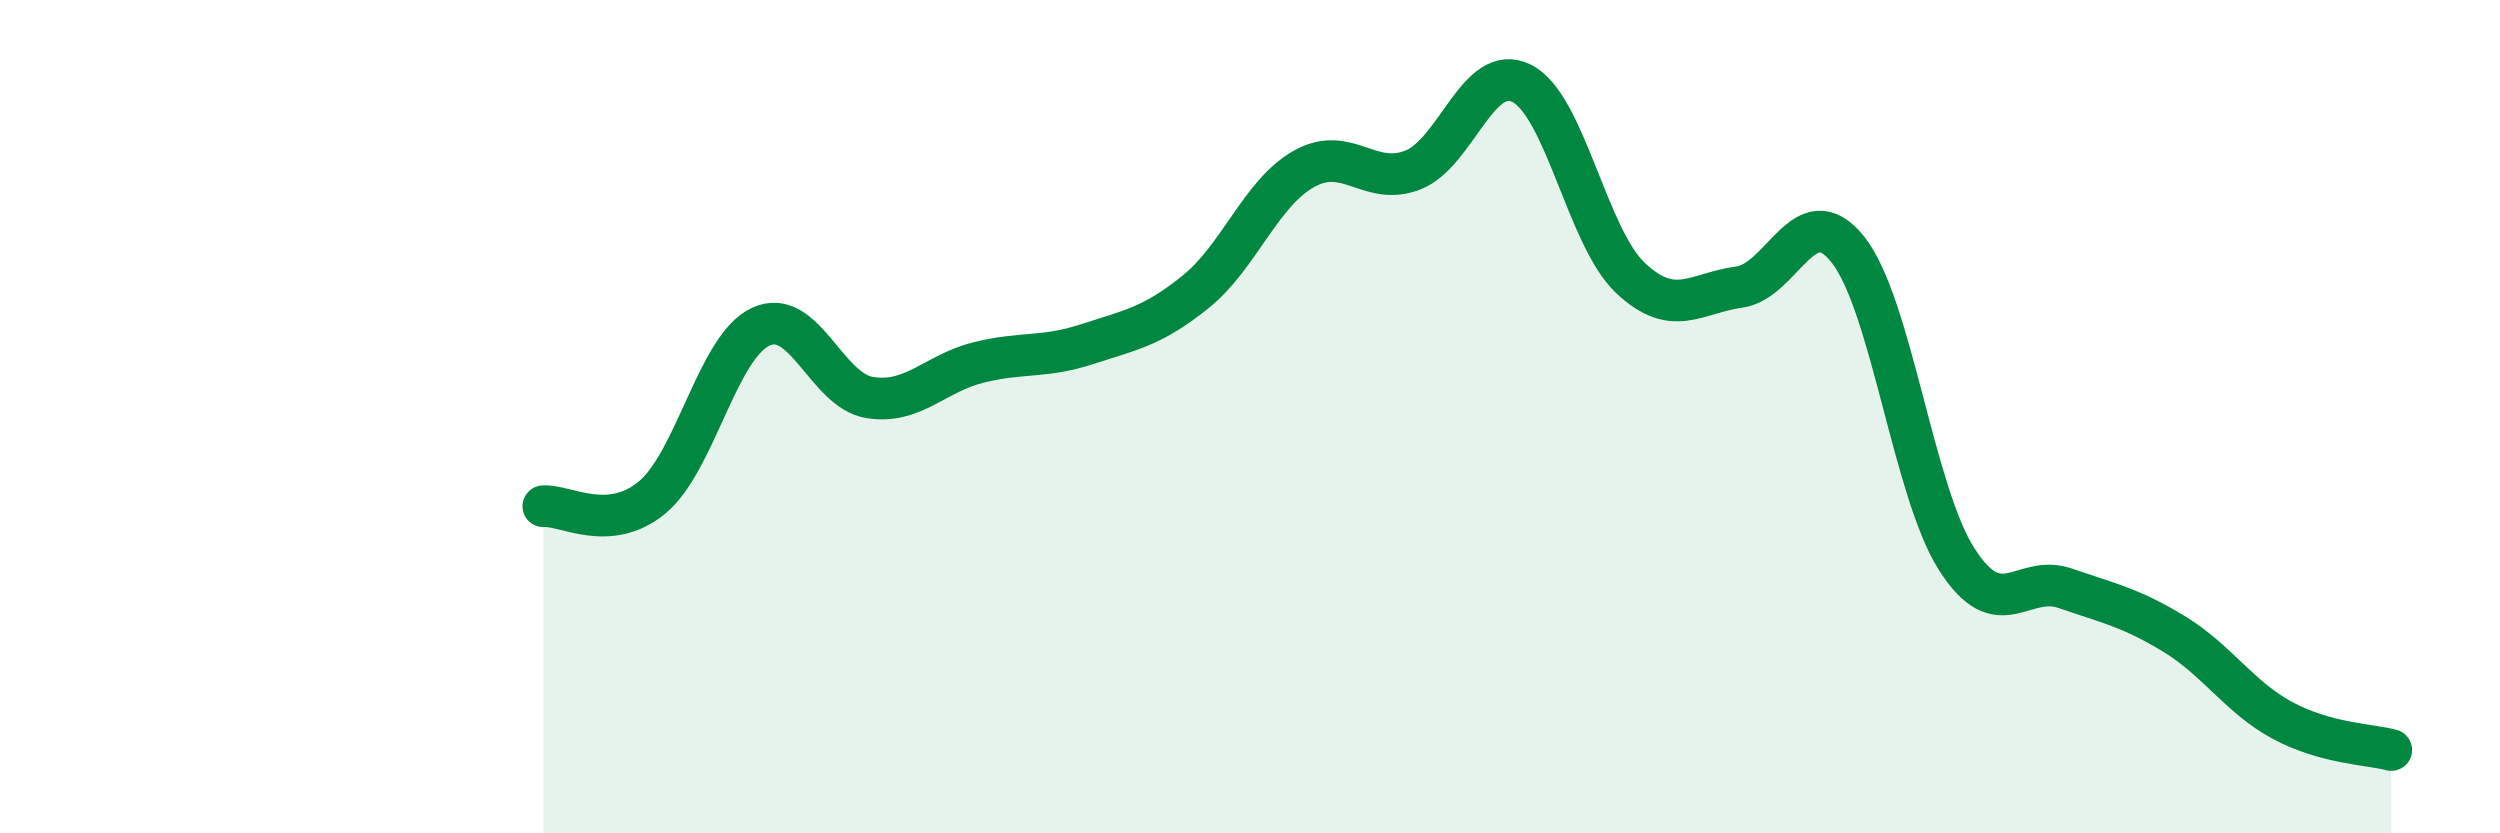
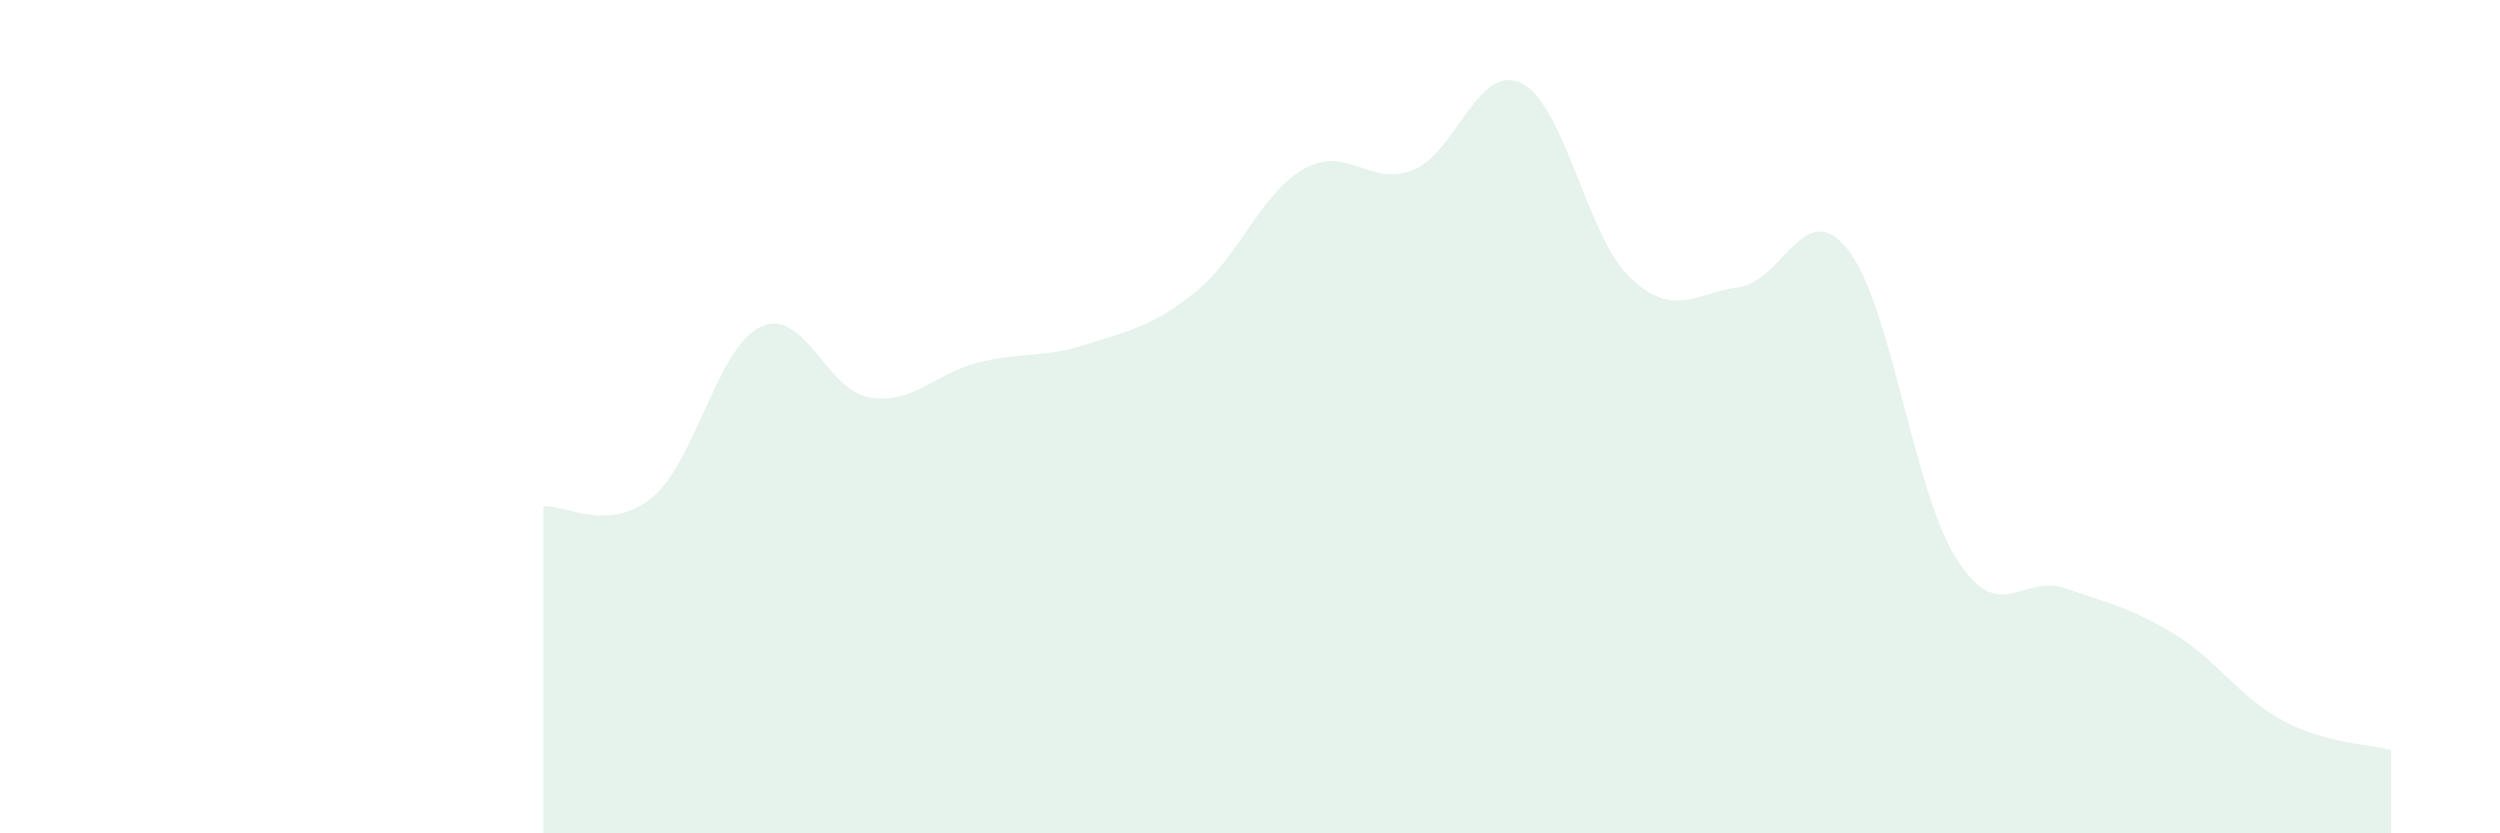
<svg xmlns="http://www.w3.org/2000/svg" width="60" height="20" viewBox="0 0 60 20">
  <path d="M 13.04,12.15 C 13.56,12.11 14.61,12.8 15.65,11.94 C 16.69,11.08 17.22,8.32 18.26,7.84 C 19.3,7.36 19.83,9.37 20.87,9.54 C 21.91,9.71 22.44,8.96 23.48,8.7 C 24.52,8.44 25.05,8.6 26.09,8.26 C 27.13,7.92 27.66,7.84 28.7,7 C 29.74,6.16 30.26,4.63 31.3,4.05 C 32.34,3.47 32.87,4.49 33.91,4.08 C 34.95,3.67 35.48,1.48 36.52,2 C 37.56,2.52 38.09,5.69 39.13,6.67 C 40.17,7.65 40.7,7.03 41.74,6.89 C 42.78,6.75 43.31,4.68 44.35,5.99 C 45.39,7.3 45.92,11.79 46.96,13.42 C 48,15.05 48.53,13.76 49.57,14.12 C 50.61,14.48 51.13,14.58 52.17,15.21 C 53.21,15.84 53.74,16.73 54.78,17.29 C 55.82,17.85 56.87,17.86 57.39,18L57.39 20L13.04 20Z" fill="#008740" opacity="0.1" stroke-linecap="round" stroke-linejoin="round" />
-   <path d="M 13.04,12.15 C 13.56,12.11 14.61,12.8 15.65,11.94 C 16.69,11.08 17.22,8.32 18.26,7.84 C 19.3,7.36 19.83,9.37 20.87,9.54 C 21.91,9.71 22.44,8.96 23.48,8.7 C 24.52,8.44 25.05,8.6 26.09,8.26 C 27.13,7.92 27.66,7.84 28.7,7 C 29.74,6.16 30.26,4.63 31.3,4.05 C 32.34,3.47 32.87,4.49 33.91,4.08 C 34.95,3.67 35.48,1.48 36.52,2 C 37.56,2.52 38.09,5.69 39.13,6.67 C 40.17,7.65 40.7,7.03 41.74,6.89 C 42.78,6.75 43.31,4.68 44.35,5.99 C 45.39,7.3 45.92,11.79 46.96,13.42 C 48,15.05 48.53,13.76 49.57,14.12 C 50.61,14.48 51.13,14.58 52.17,15.21 C 53.21,15.84 53.74,16.73 54.78,17.29 C 55.82,17.85 56.87,17.86 57.39,18" stroke="#008740" stroke-width="1" fill="none" stroke-linecap="round" stroke-linejoin="round" />
</svg>